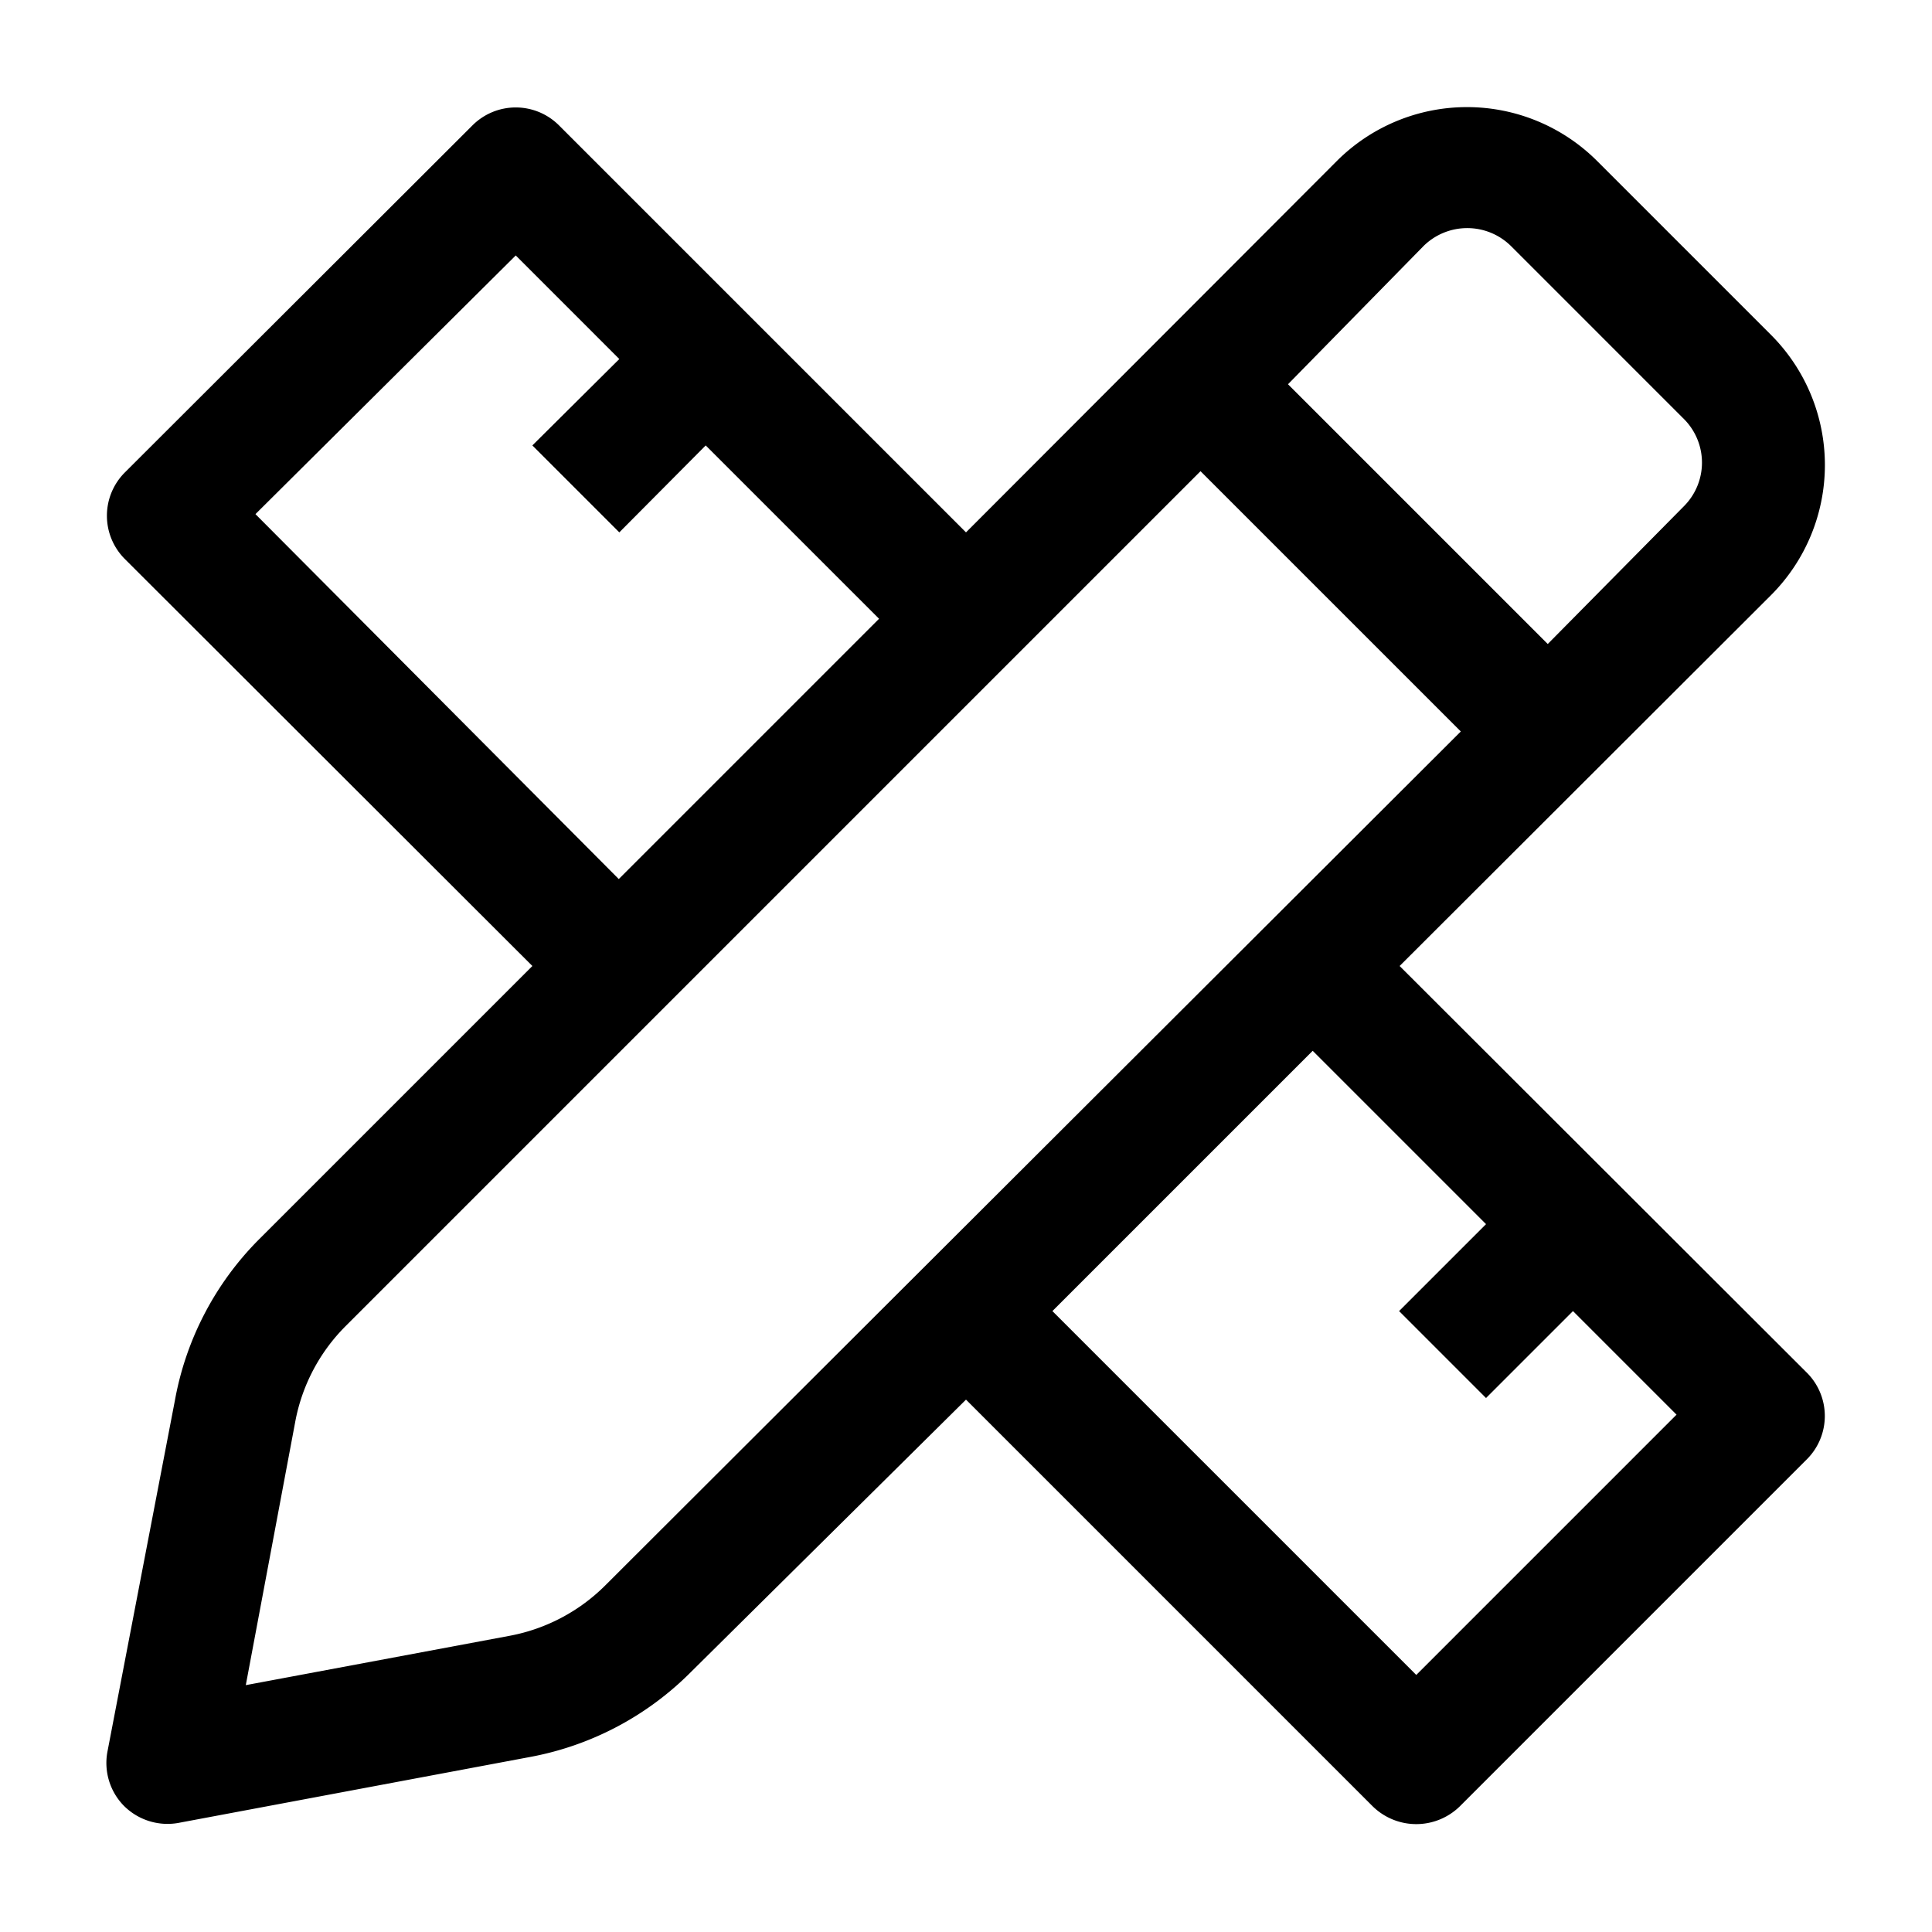
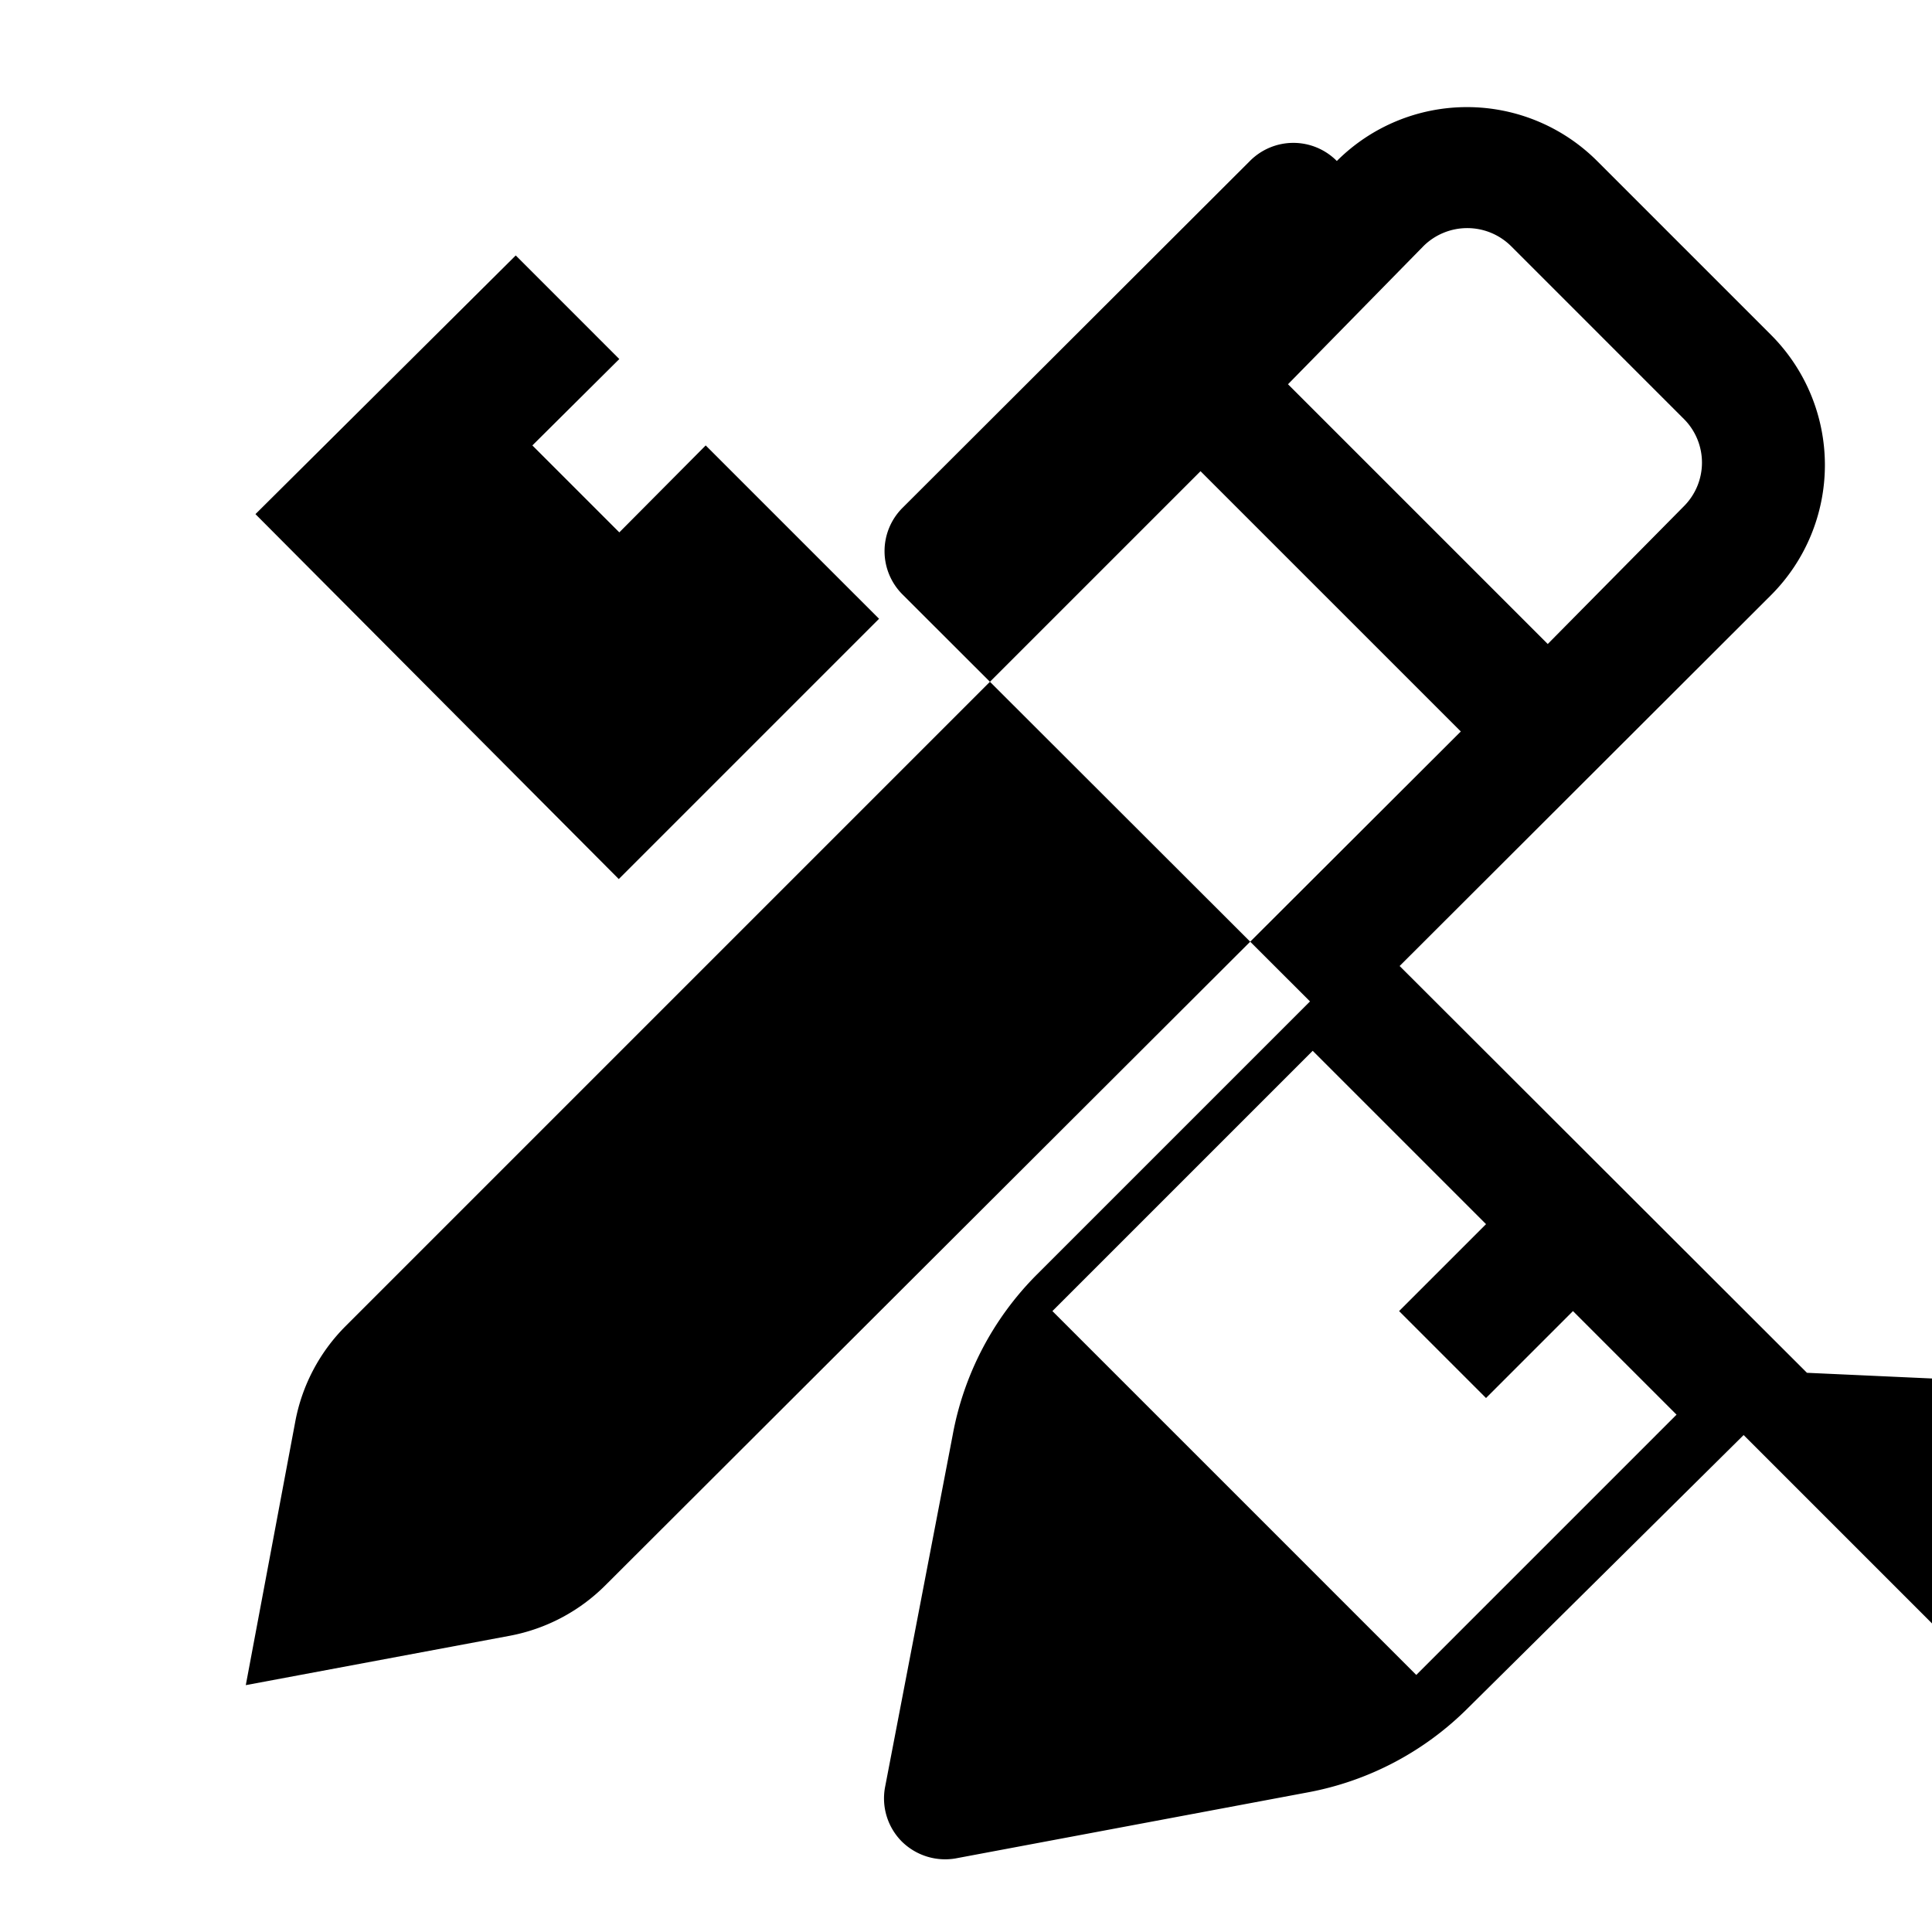
<svg xmlns="http://www.w3.org/2000/svg" id="Layer_1" height="512" viewBox="0 0 36 36" width="512" data-name="Layer 1">
-   <path d="m33.67 25.58-7.59-7.58 6.92-6.91a3.43 3.43 0 0 0 0-4.85l-3.24-3.24a3.43 3.43 0 0 0 -4.85 0l-6.91 6.92-7.58-7.58a1.14 1.14 0 0 0 -1.62 0l-6.47 6.46a1.14 1.14 0 0 0 0 1.62l7.59 7.58-5.09 5.09a5.68 5.68 0 0 0 -1.57 3l-1.26 6.56a1.14 1.14 0 0 0 .31 1 1.15 1.15 0 0 0 1 .32l6.56-1.23a5.69 5.69 0 0 0 3-1.58l5.13-5.08 7.58 7.58a1.16 1.16 0 0 0 1.62 0l6.47-6.47a1.14 1.14 0 0 0 0-1.61zm-7.14-21a1.16 1.16 0 0 1 1.62 0l3.23 3.23a1.15 1.15 0 0 1 0 1.62l-2.54 2.57-4.84-4.84zm-21.77 5 4.85-4.82 1.93 1.93-1.62 1.61 1.62 1.62 1.61-1.62 3.23 3.23-4.85 4.85zm6.53 19.95a3.41 3.41 0 0 1 -1.79.95l-4.92.92.92-4.9a3.4 3.4 0 0 1 .94-1.79l15.93-15.93 4.85 4.85zm15.1 1.68-6.78-6.78 4.85-4.85 3.23 3.23-1.62 1.62 1.62 1.62 1.62-1.62 1.93 1.93z" />
+   <path d="m33.67 25.58-7.59-7.58 6.92-6.91a3.43 3.43 0 0 0 0-4.85l-3.24-3.24a3.43 3.43 0 0 0 -4.85 0a1.14 1.14 0 0 0 -1.62 0l-6.47 6.46a1.14 1.14 0 0 0 0 1.62l7.59 7.58-5.09 5.09a5.68 5.68 0 0 0 -1.57 3l-1.26 6.56a1.14 1.14 0 0 0 .31 1 1.15 1.15 0 0 0 1 .32l6.56-1.23a5.69 5.69 0 0 0 3-1.58l5.13-5.08 7.58 7.58a1.16 1.16 0 0 0 1.62 0l6.47-6.47a1.14 1.14 0 0 0 0-1.61zm-7.14-21a1.16 1.16 0 0 1 1.62 0l3.23 3.23a1.15 1.15 0 0 1 0 1.62l-2.54 2.57-4.84-4.84zm-21.77 5 4.85-4.82 1.93 1.93-1.62 1.61 1.62 1.62 1.61-1.62 3.23 3.23-4.85 4.85zm6.53 19.95a3.41 3.41 0 0 1 -1.79.95l-4.92.92.92-4.9a3.4 3.4 0 0 1 .94-1.79l15.93-15.93 4.85 4.85zm15.1 1.68-6.78-6.78 4.85-4.85 3.23 3.23-1.62 1.62 1.62 1.62 1.62-1.62 1.93 1.93z" />
</svg>